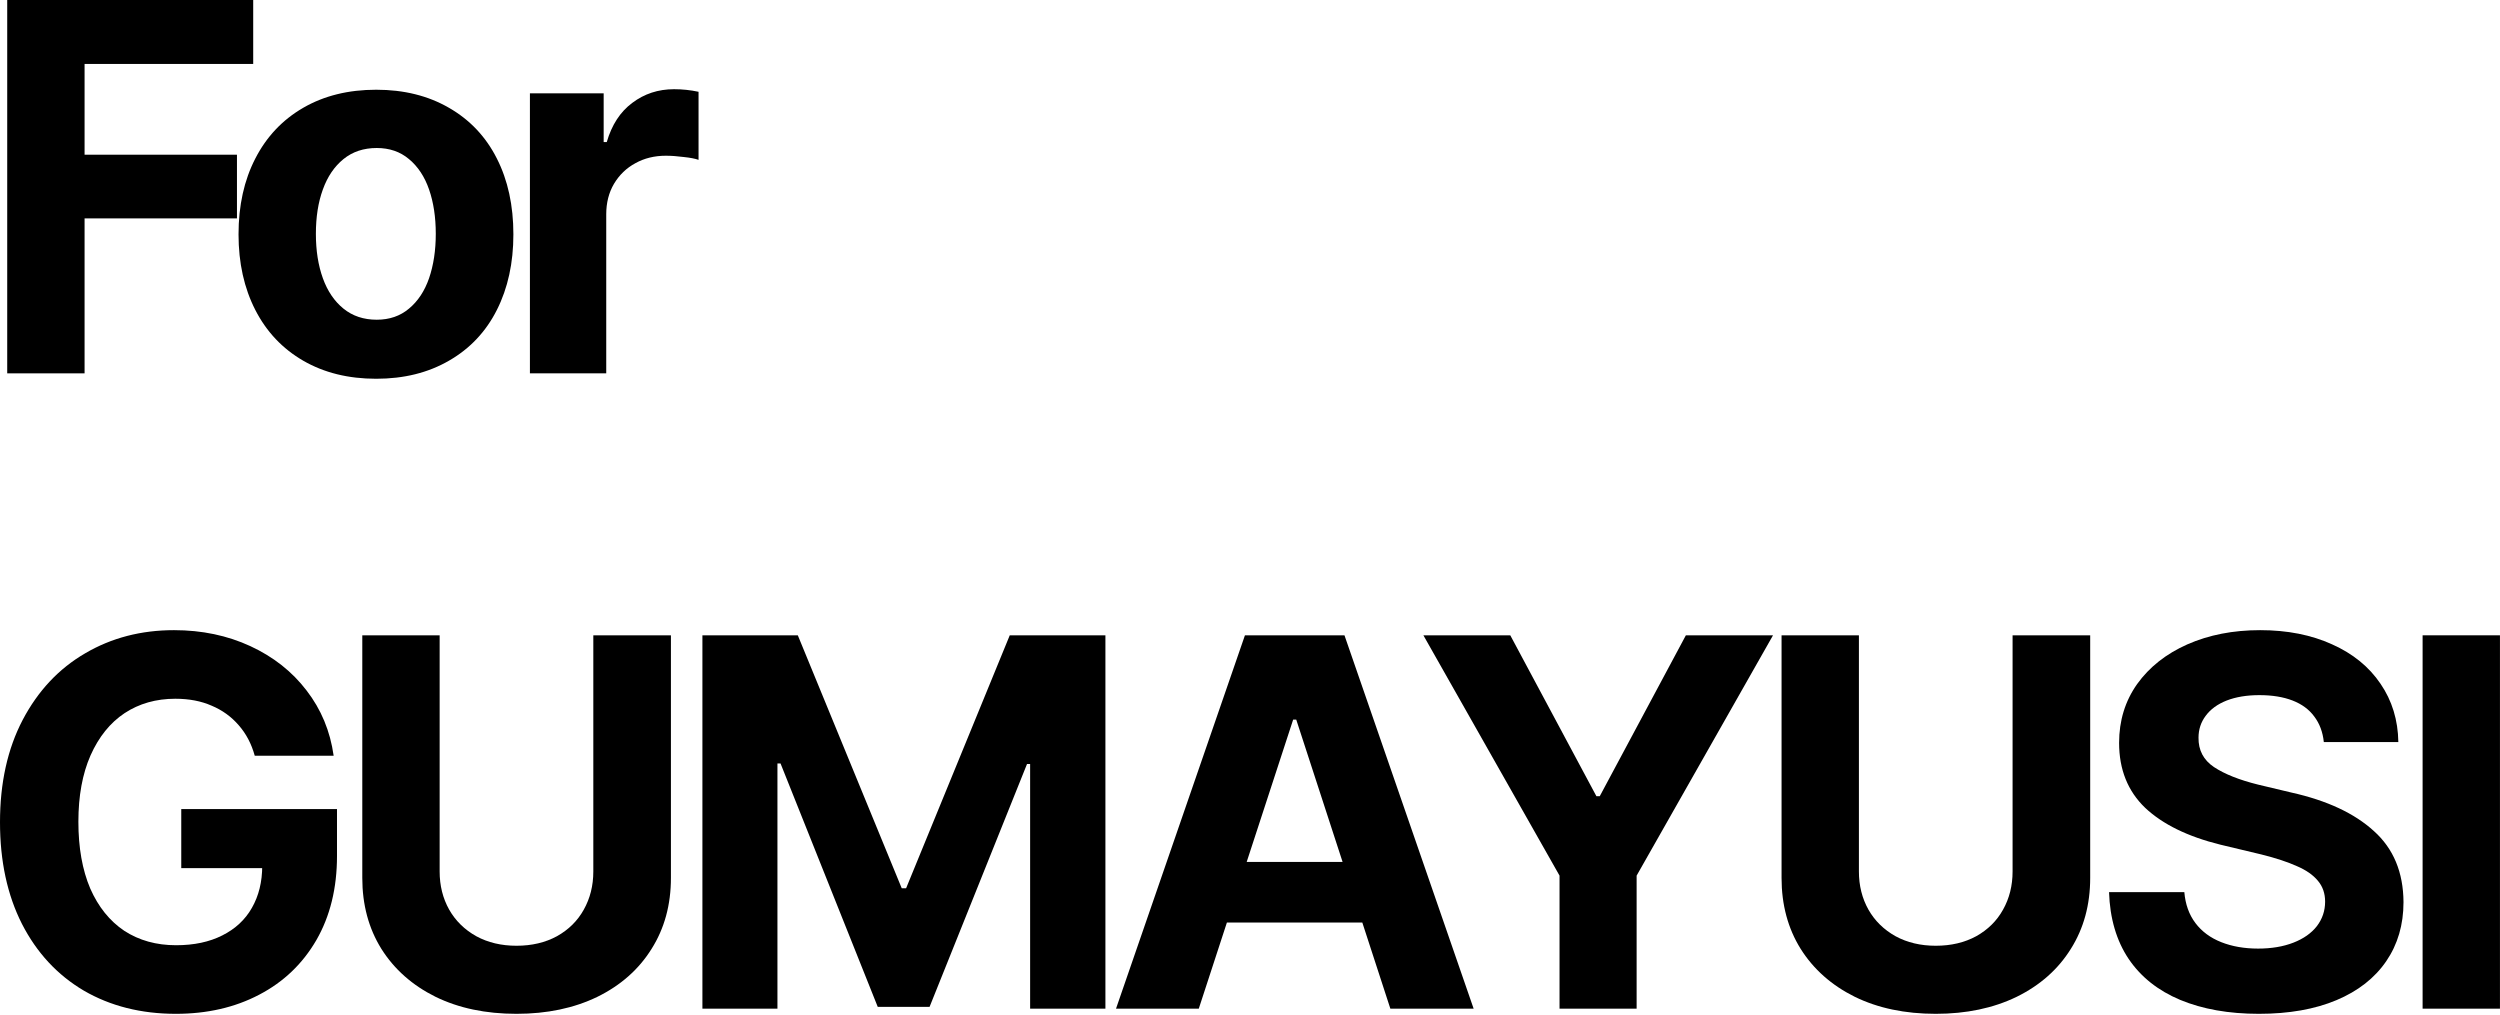
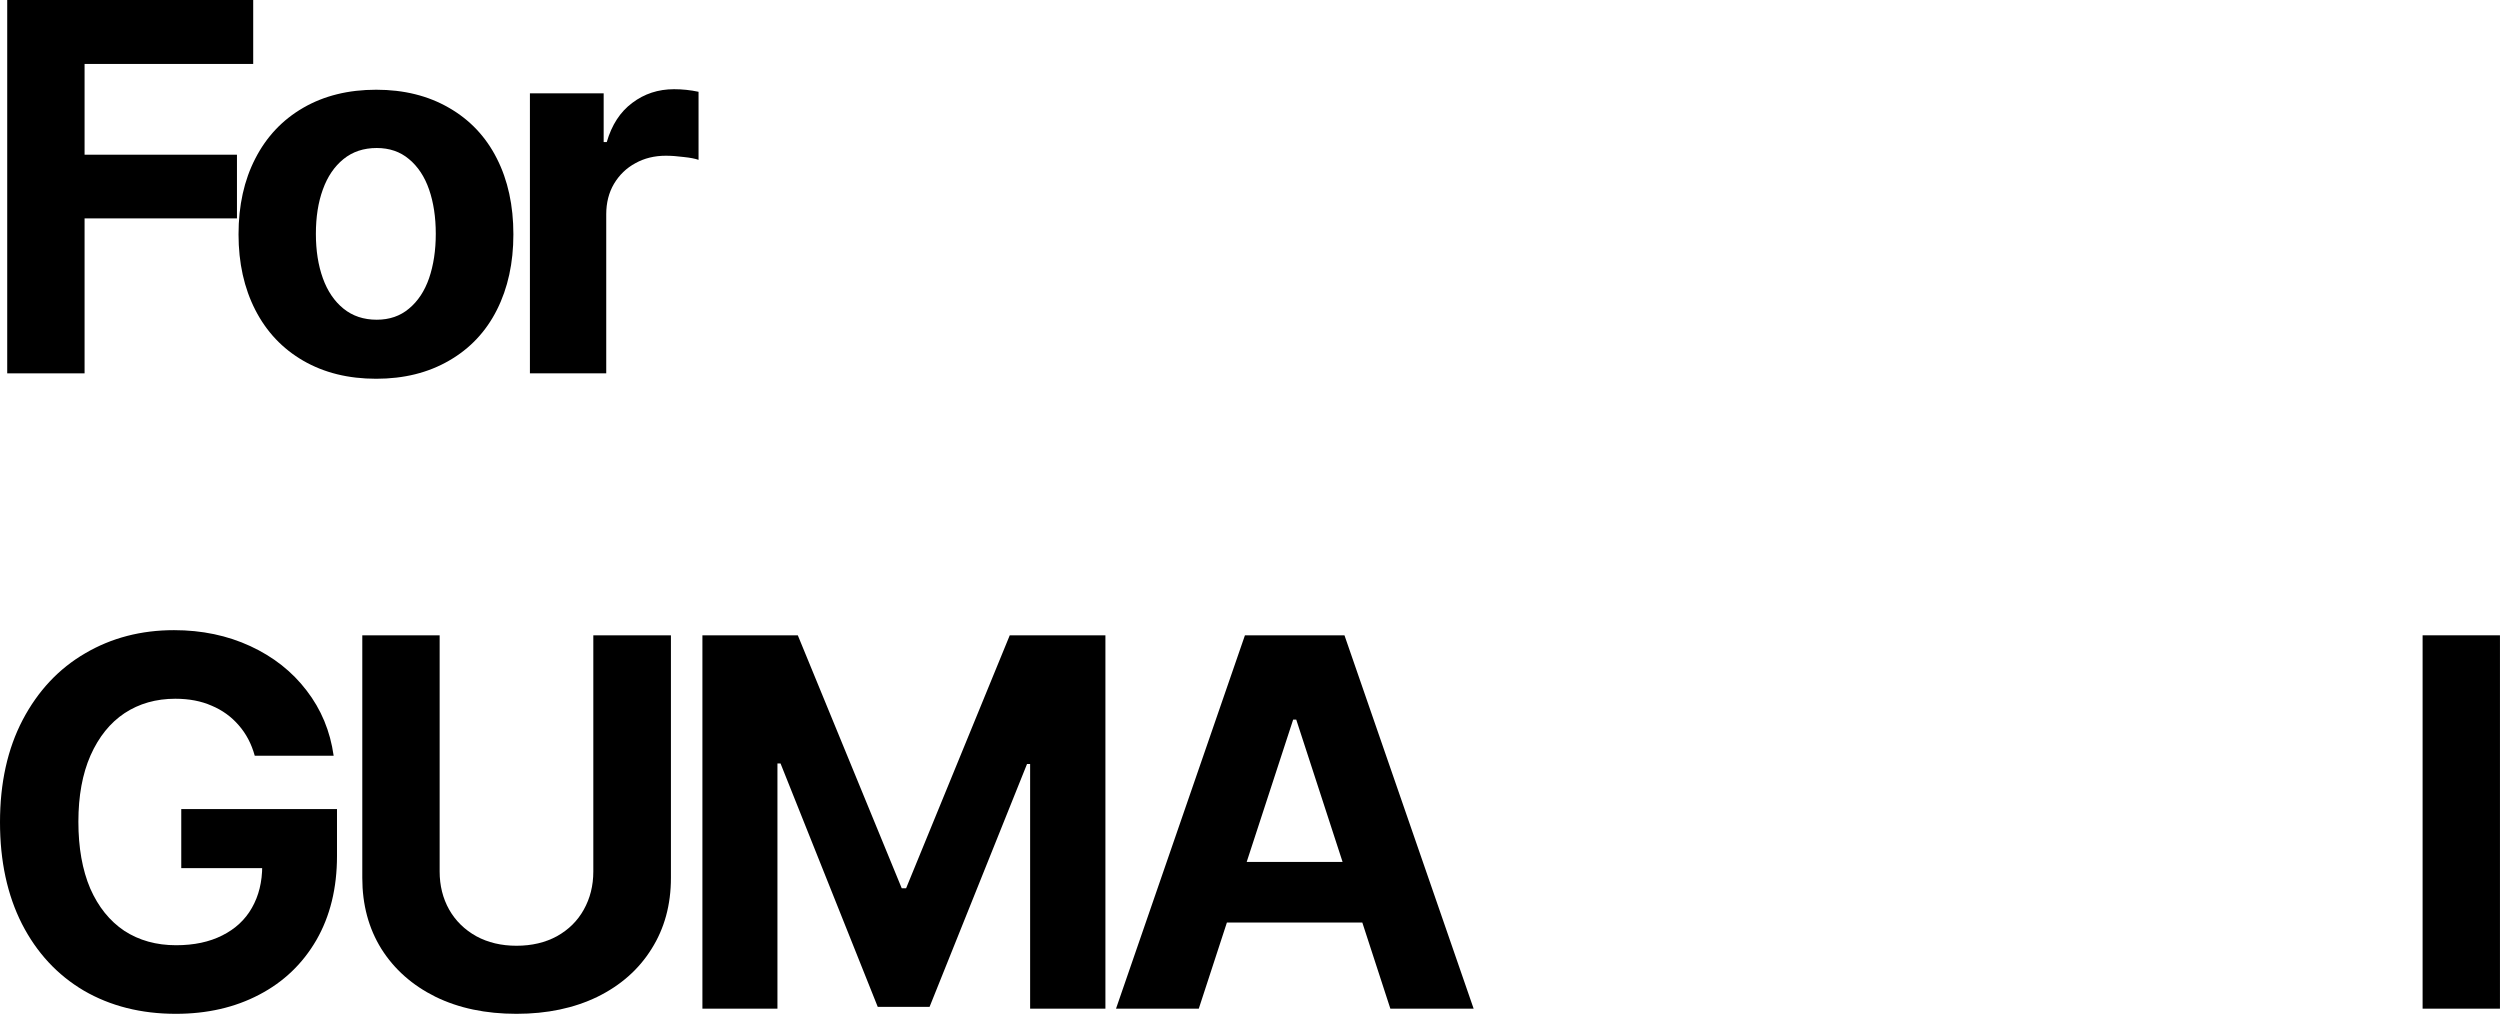
<svg xmlns="http://www.w3.org/2000/svg" fill="none" height="100%" overflow="visible" preserveAspectRatio="none" style="display: block;" viewBox="0 0 303 123" width="100%">
  <g id="Frame 2147237062">
    <g id="Vector">
      <path d="M0.875 0H30.688V7.75H10.25V18.75H28.719V26.469H10.25V45.25H0.875V0Z" fill="black" />
      <path d="M45.597 45.906C42.222 45.906 39.275 45.177 36.754 43.719C34.233 42.26 32.295 40.208 30.941 37.562C29.587 34.917 28.91 31.865 28.91 28.406C28.91 24.906 29.587 21.844 30.941 19.219C32.295 16.573 34.233 14.521 36.754 13.062C39.275 11.604 42.222 10.875 45.597 10.875C48.952 10.875 51.889 11.604 54.41 13.062C56.952 14.521 58.889 16.573 60.222 19.219C61.556 21.844 62.222 24.906 62.222 28.406C62.222 31.865 61.556 34.917 60.222 37.562C58.889 40.208 56.952 42.26 54.41 43.719C51.889 45.177 48.952 45.906 45.597 45.906ZM45.66 38.75C47.202 38.75 48.504 38.302 49.566 37.406C50.65 36.51 51.462 35.281 52.004 33.719C52.545 32.135 52.816 30.344 52.816 28.344C52.816 26.323 52.545 24.531 52.004 22.969C51.462 21.406 50.65 20.177 49.566 19.281C48.504 18.385 47.202 17.938 45.66 17.938C44.077 17.938 42.733 18.385 41.629 19.281C40.525 20.177 39.691 21.406 39.129 22.969C38.566 24.51 38.285 26.302 38.285 28.344C38.285 30.365 38.566 32.156 39.129 33.719C39.691 35.281 40.525 36.51 41.629 37.406C42.733 38.302 44.077 38.75 45.66 38.75Z" fill="black" />
      <path d="M64.226 11.312H73.164V17.219H73.539C74.143 15.135 75.174 13.552 76.632 12.469C78.091 11.365 79.778 10.812 81.695 10.812C82.695 10.812 83.685 10.917 84.664 11.125V19.375C84.268 19.229 83.674 19.115 82.882 19.031C82.091 18.927 81.362 18.875 80.695 18.875C79.32 18.875 78.091 19.177 77.007 19.781C75.924 20.365 75.06 21.198 74.414 22.281C73.789 23.344 73.476 24.573 73.476 25.969V45.25H64.226V11.312Z" fill="black" />
      <path d="M30.875 91.594C30.479 90.156 29.833 88.927 28.938 87.906C28.042 86.865 26.948 86.073 25.656 85.531C24.385 84.969 22.917 84.688 21.25 84.688C18.917 84.688 16.865 85.271 15.094 86.438C13.344 87.604 11.969 89.312 10.969 91.562C9.99 93.792 9.5 96.469 9.5 99.594C9.5 102.74 9.979 105.438 10.938 107.688C11.917 109.917 13.292 111.625 15.062 112.812C16.854 113.979 18.948 114.562 21.344 114.562C23.51 114.562 25.375 114.167 26.938 113.375C28.521 112.583 29.719 111.469 30.531 110.031C31.365 108.573 31.781 106.875 31.781 104.938L33.719 105.219H21.969V98.062H40.844V103.75C40.844 107.646 40.01 111.042 38.344 113.938C36.677 116.812 34.365 119.021 31.406 120.562C28.469 122.104 25.104 122.875 21.312 122.875C17.104 122.875 13.385 121.938 10.156 120.062C6.948 118.167 4.448 115.469 2.656 111.969C0.885 108.469 0 104.365 0 99.656C0 94.885 0.917 90.75 2.75 87.25C4.604 83.729 7.125 81.042 10.312 79.188C13.5 77.312 17.094 76.375 21.094 76.375C24.469 76.375 27.552 77.021 30.344 78.312C33.135 79.604 35.406 81.396 37.156 83.688C38.927 85.979 40.021 88.615 40.438 91.594H30.875Z" fill="black" />
      <path d="M81.316 77V106.406C81.316 109.656 80.535 112.521 78.972 115C77.431 117.479 75.243 119.417 72.41 120.812C69.577 122.188 66.306 122.875 62.597 122.875C58.868 122.875 55.597 122.188 52.785 120.812C49.972 119.417 47.785 117.479 46.222 115C44.681 112.521 43.91 109.656 43.91 106.406V77H53.285V105.625C53.285 107.333 53.67 108.875 54.441 110.25C55.212 111.604 56.306 112.677 57.722 113.469C59.139 114.24 60.764 114.625 62.597 114.625C64.452 114.625 66.087 114.24 67.504 113.469C68.92 112.677 70.004 111.604 70.754 110.25C71.525 108.875 71.91 107.333 71.91 105.625V77H81.316Z" fill="black" />
      <path d="M96.695 77L109.289 107.656H109.82L122.382 77H133.976V122.25H124.851V92.594H124.476L112.664 122.031H106.382L94.601 92.531H94.226V122.25H85.132V77H96.695Z" fill="black" />
      <path d="M135.261 122.25L150.886 77H162.949L178.605 122.25H168.511L157.105 87.219H156.73L145.292 122.25H135.261ZM168.949 104.469V111.812H144.792V104.469H168.949Z" fill="black" />
-       <path d="M183.046 77L193.484 96.5H193.89L204.327 77H214.89L198.359 106.125V122.25H189.015V106.125L172.515 77H183.046Z" fill="black" />
-       <path d="M253.331 77V106.406C253.331 109.656 252.55 112.521 250.988 115C249.446 117.479 247.258 119.417 244.425 120.812C241.592 122.188 238.321 122.875 234.613 122.875C230.883 122.875 227.613 122.188 224.8 120.812C221.988 119.417 219.8 117.479 218.238 115C216.696 112.521 215.925 109.656 215.925 106.406V77H225.3V105.625C225.3 107.333 225.685 108.875 226.456 110.25C227.227 111.604 228.321 112.677 229.738 113.469C231.154 114.24 232.779 114.625 234.613 114.625C236.467 114.625 238.102 114.24 239.519 113.469C240.935 112.677 242.019 111.604 242.769 110.25C243.54 108.875 243.925 107.333 243.925 105.625V77H253.331Z" fill="black" />
-       <path d="M281.647 89.938C281.522 88.729 281.137 87.698 280.491 86.844C279.866 85.99 278.991 85.344 277.866 84.906C276.741 84.469 275.397 84.25 273.835 84.25C272.314 84.25 270.991 84.469 269.866 84.906C268.762 85.344 267.918 85.958 267.335 86.75C266.752 87.521 266.46 88.406 266.46 89.406C266.439 90.927 267.064 92.115 268.335 92.969C269.627 93.823 271.408 94.531 273.679 95.094L277.741 96.062C282.033 97.021 285.356 98.573 287.71 100.719C290.085 102.844 291.283 105.719 291.304 109.344C291.304 112.073 290.606 114.458 289.21 116.5C287.814 118.542 285.804 120.115 283.179 121.219C280.554 122.323 277.418 122.875 273.772 122.875C270.127 122.875 266.95 122.312 264.241 121.188C261.554 120.062 259.47 118.406 257.991 116.219C256.512 114.01 255.72 111.312 255.616 108.125H264.741C264.866 109.604 265.314 110.854 266.085 111.875C266.856 112.896 267.897 113.667 269.21 114.188C270.522 114.708 272.012 114.969 273.679 114.969C275.304 114.969 276.731 114.729 277.96 114.25C279.189 113.771 280.137 113.104 280.804 112.25C281.47 111.375 281.804 110.385 281.804 109.281C281.804 108.281 281.512 107.438 280.929 106.75C280.345 106.042 279.491 105.448 278.366 104.969C277.262 104.469 275.835 104 274.085 103.562L269.116 102.375C265.158 101.396 262.116 99.906 259.991 97.906C257.887 95.885 256.835 93.26 256.835 90.031C256.835 87.344 257.564 84.969 259.022 82.906C260.502 80.844 262.533 79.24 265.116 78.094C267.72 76.948 270.658 76.375 273.929 76.375C277.22 76.375 280.127 76.948 282.647 78.094C285.168 79.219 287.127 80.812 288.522 82.875C289.918 84.917 290.637 87.271 290.679 89.938H281.647Z" fill="black" />
      <path d="M302.995 122.25H293.62V77H302.995V122.25Z" fill="black" />
    </g>
  </g>
</svg>